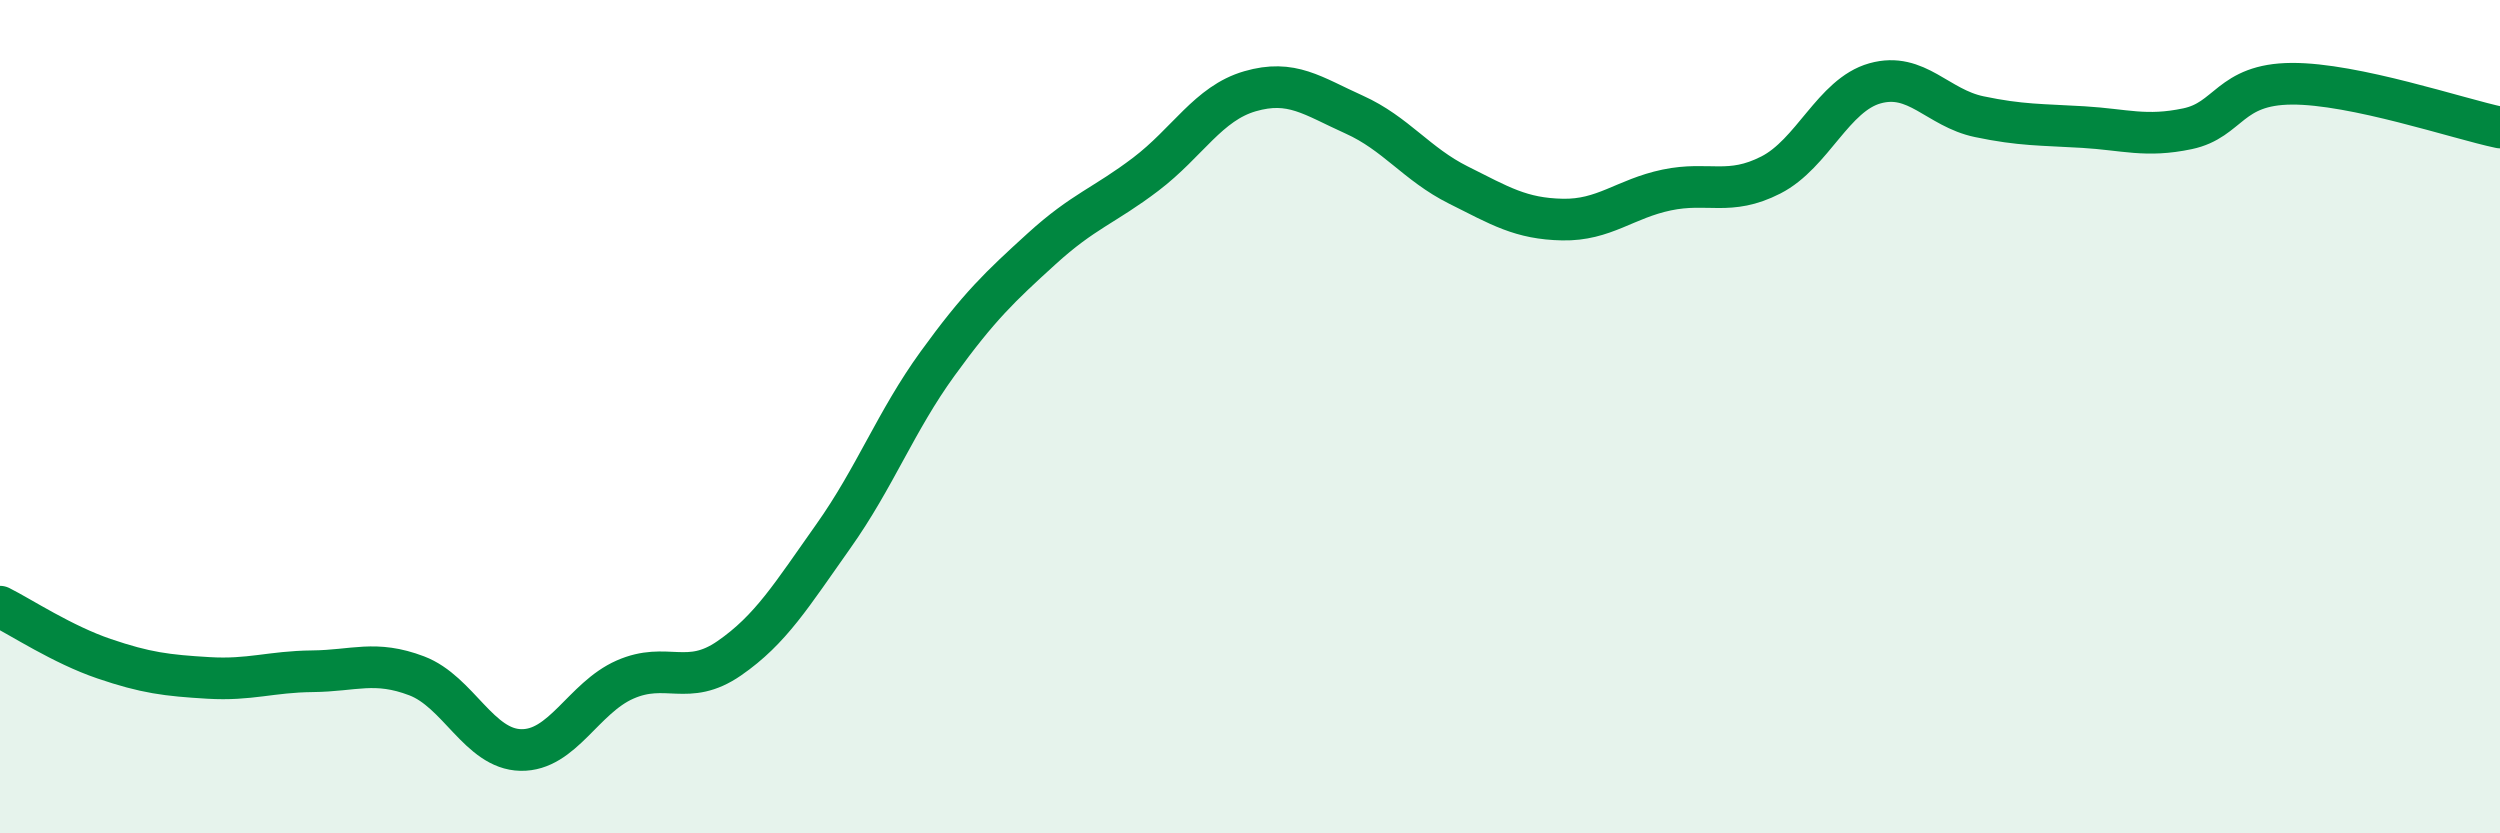
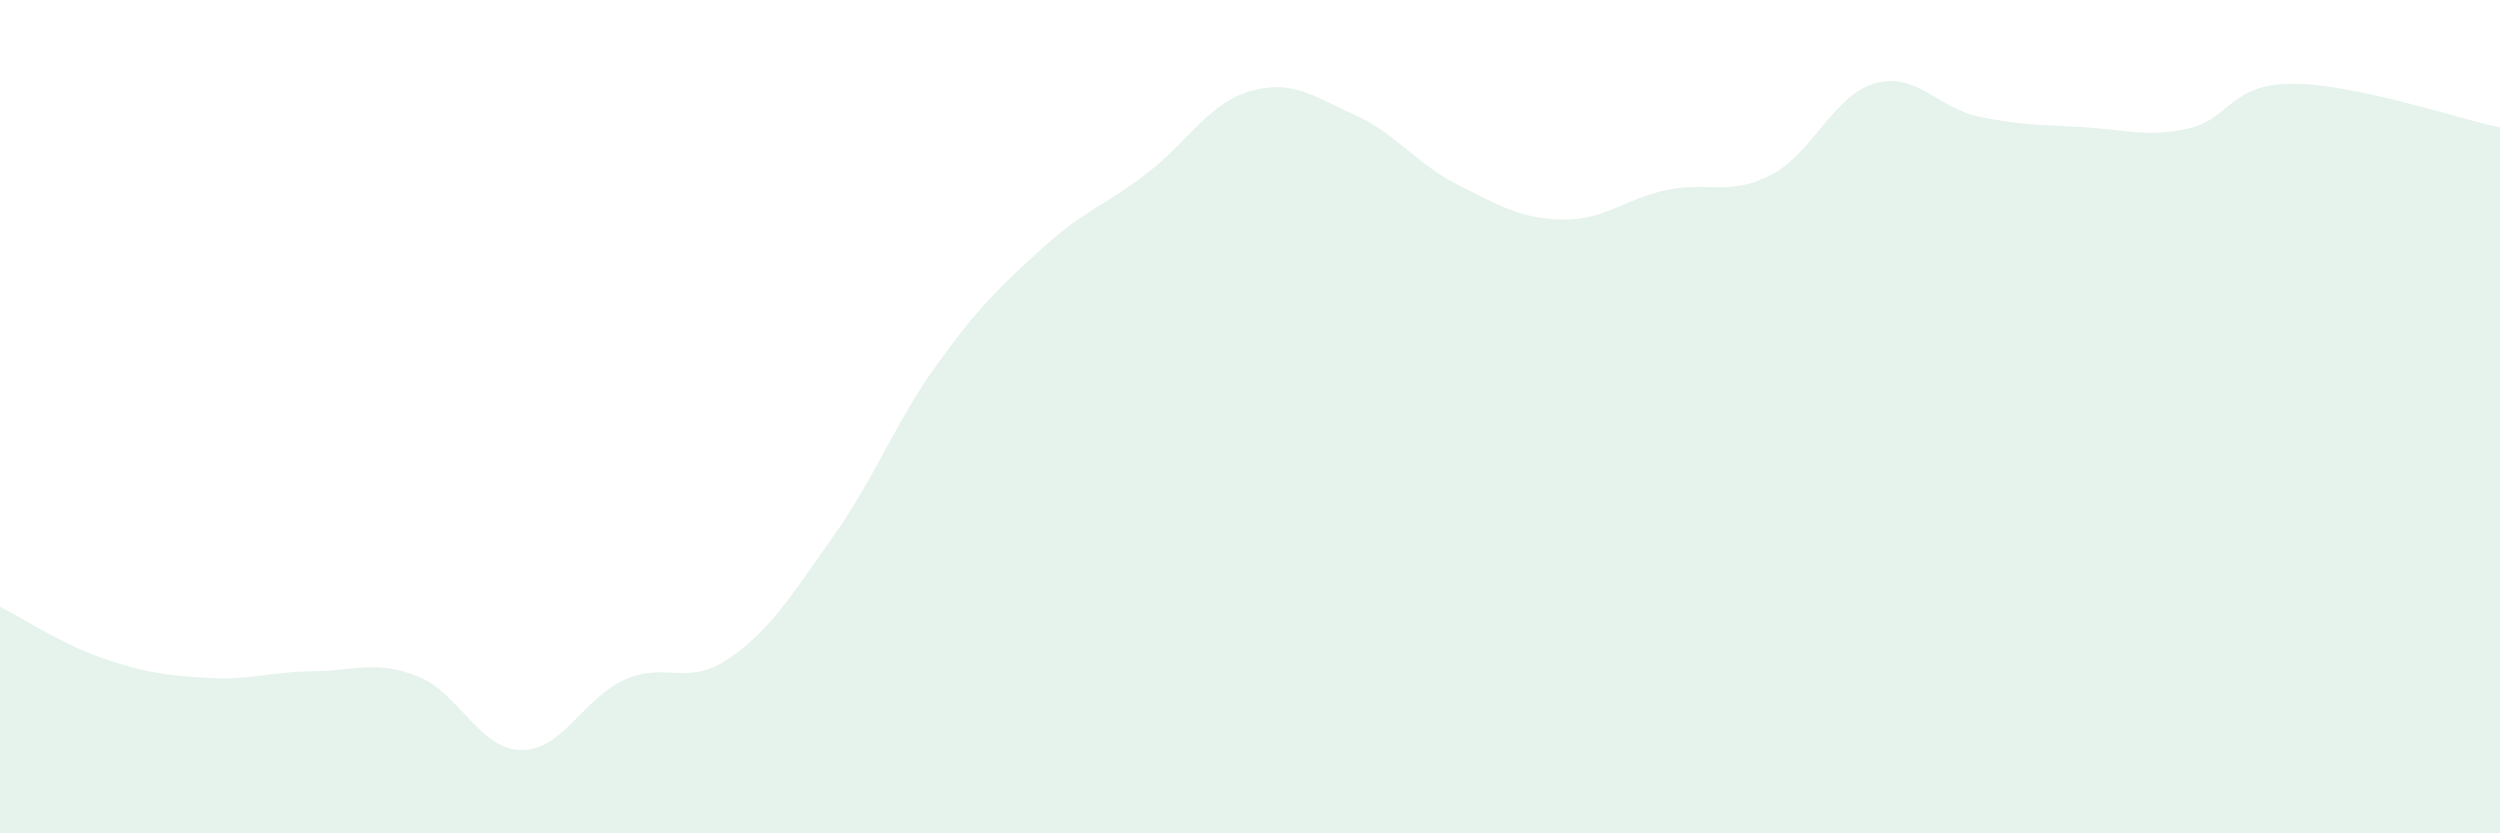
<svg xmlns="http://www.w3.org/2000/svg" width="60" height="20" viewBox="0 0 60 20">
  <path d="M 0,14.56 C 0.5,14.81 1.5,15.47 2.5,15.81 C 3.5,16.15 4,16.21 5,16.27 C 6,16.33 6.5,16.12 7.5,16.11 C 8.5,16.1 9,15.84 10,16.22 C 11,16.6 11.5,17.98 12.5,18 C 13.5,18.02 14,16.75 15,16.31 C 16,15.87 16.5,16.49 17.5,15.8 C 18.5,15.11 19,14.28 20,12.87 C 21,11.46 21.5,10.11 22.5,8.73 C 23.5,7.35 24,6.88 25,5.97 C 26,5.06 26.5,4.94 27.5,4.18 C 28.5,3.42 29,2.48 30,2.19 C 31,1.9 31.5,2.3 32.5,2.75 C 33.5,3.2 34,3.94 35,4.44 C 36,4.94 36.5,5.25 37.5,5.27 C 38.5,5.29 39,4.77 40,4.56 C 41,4.35 41.5,4.71 42.5,4.2 C 43.5,3.69 44,2.28 45,2 C 46,1.72 46.5,2.59 47.5,2.8 C 48.5,3.01 49,2.99 50,3.05 C 51,3.11 51.5,3.3 52.5,3.09 C 53.5,2.88 53.5,2.02 55,2.01 C 56.5,2 59,2.85 60,3.06L60 20L0 20Z" fill="#008740" opacity="0.1" stroke-linecap="round" stroke-linejoin="round" />
-   <path d="M 0,14.56 C 0.5,14.81 1.5,15.47 2.5,15.81 C 3.5,16.15 4,16.21 5,16.27 C 6,16.33 6.5,16.12 7.5,16.11 C 8.5,16.1 9,15.84 10,16.22 C 11,16.6 11.5,17.98 12.5,18 C 13.5,18.02 14,16.75 15,16.31 C 16,15.87 16.5,16.49 17.5,15.8 C 18.5,15.11 19,14.28 20,12.87 C 21,11.46 21.5,10.11 22.5,8.73 C 23.5,7.35 24,6.88 25,5.97 C 26,5.06 26.5,4.94 27.5,4.18 C 28.5,3.42 29,2.48 30,2.19 C 31,1.9 31.5,2.3 32.5,2.75 C 33.5,3.2 34,3.94 35,4.44 C 36,4.94 36.5,5.25 37.5,5.27 C 38.5,5.29 39,4.77 40,4.56 C 41,4.35 41.5,4.71 42.5,4.2 C 43.5,3.69 44,2.28 45,2 C 46,1.72 46.5,2.59 47.5,2.8 C 48.5,3.01 49,2.99 50,3.05 C 51,3.11 51.5,3.3 52.5,3.09 C 53.5,2.88 53.5,2.02 55,2.01 C 56.5,2 59,2.85 60,3.06" stroke="#008740" stroke-width="1" fill="none" stroke-linecap="round" stroke-linejoin="round" />
</svg>